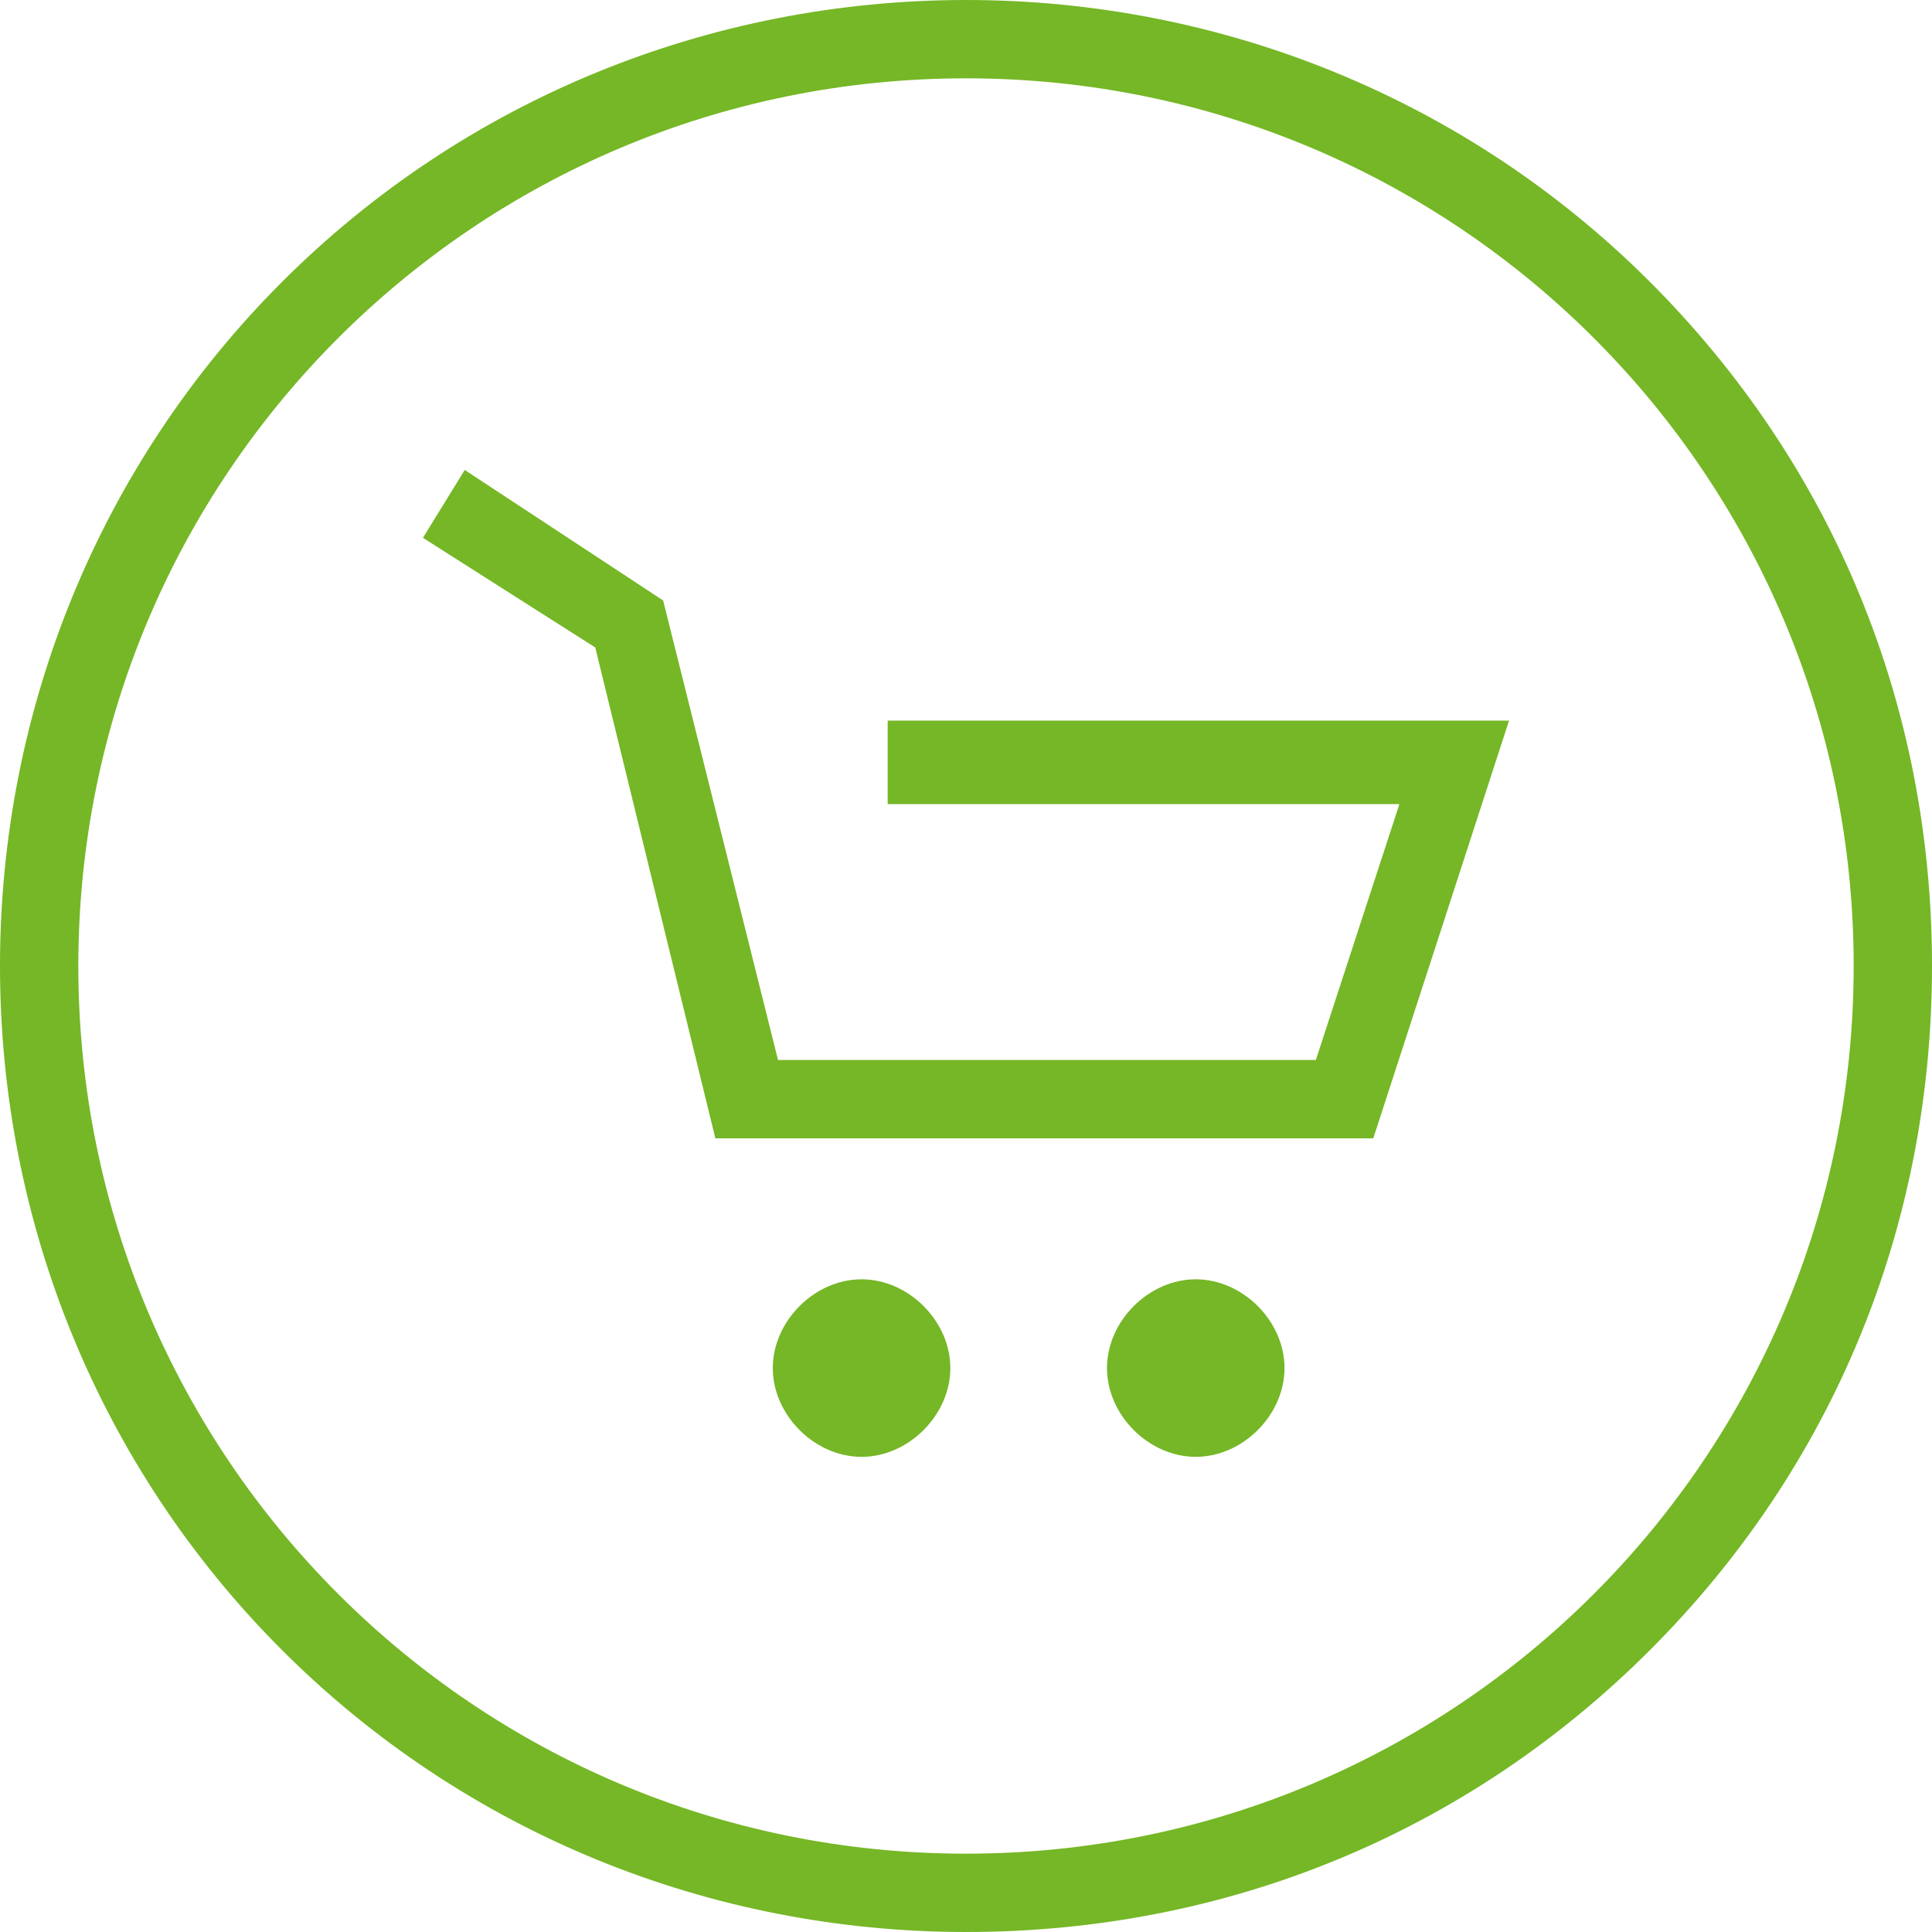
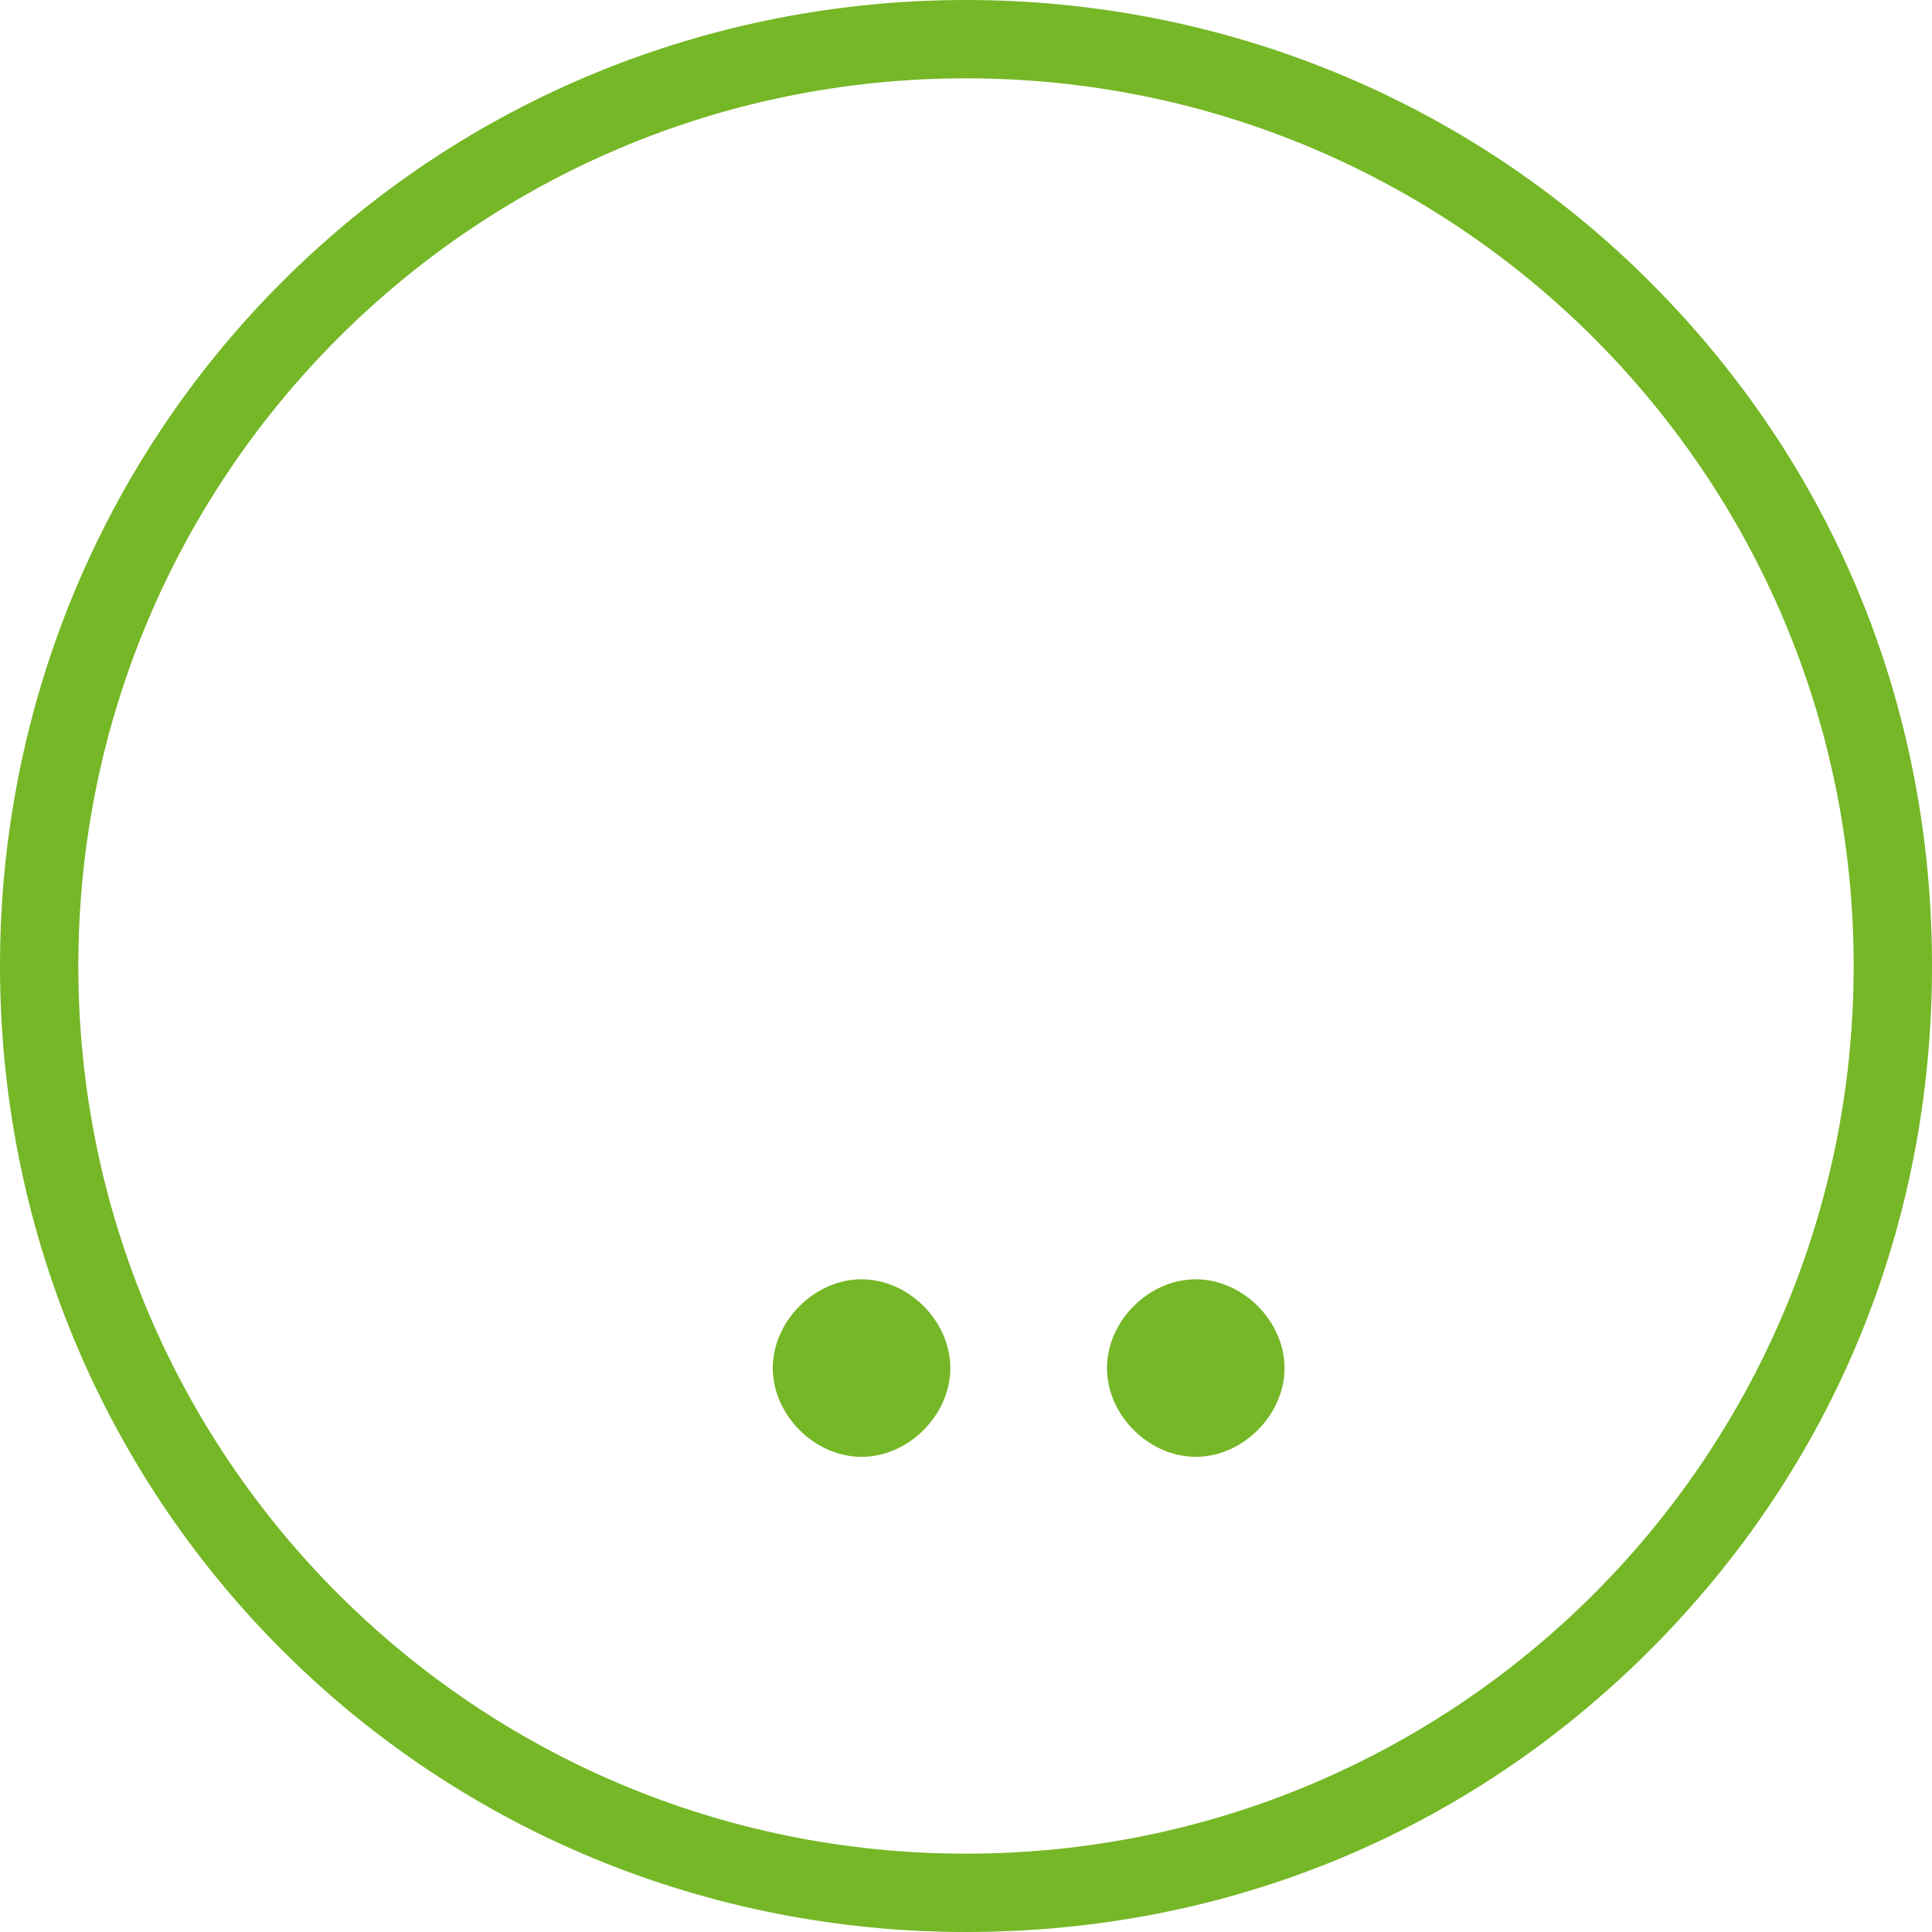
<svg xmlns="http://www.w3.org/2000/svg" id="Ebene_1" version="1.1" viewBox="0 0 37 37">
  <defs>
    <style>
      .st0 {
        fill: #75b726;
      }
    </style>
  </defs>
  <g>
    <path class="st0" d="M16.5,27.9c-.9,0-1.7-.8-1.7-1.7s.8-1.7,1.7-1.7,1.7.8,1.7,1.7-.8,1.7-1.7,1.7Z" />
    <path class="st0" d="M22.9,27.9c-.9,0-1.7-.8-1.7-1.7s.8-1.7,1.7-1.7,1.7.8,1.7,1.7-.8,1.7-1.7,1.7Z" />
-     <polygon class="st0" points="13.7 21.8 11.4 12.4 8.1 10.3 8.9 9 12.7 11.5 14.9 20.3 25.2 20.3 26.8 15.4 17 15.4 17 13.8 28.9 13.8 26.3 21.8 13.7 21.8" />
  </g>
  <path class="st0" d="M18.5,37c-4.9,0-9.6-1.9-13.1-5.4C1.9,28.1,0,23.4,0,18.5S1.9,8.9,5.4,5.4C8.9,1.9,13.6,0,18.5,0s9.6,1.9,13.1,5.4c3.5,3.5,5.4,8.1,5.4,13.1s-1.9,9.6-5.4,13.1c-3.5,3.5-8.1,5.4-13.1,5.4ZM18.5,1.5C9.1,1.5,1.5,9.1,1.5,18.5s7.6,17,17,17,17-7.6,17-17S27.9,1.5,18.5,1.5Z" />
</svg>